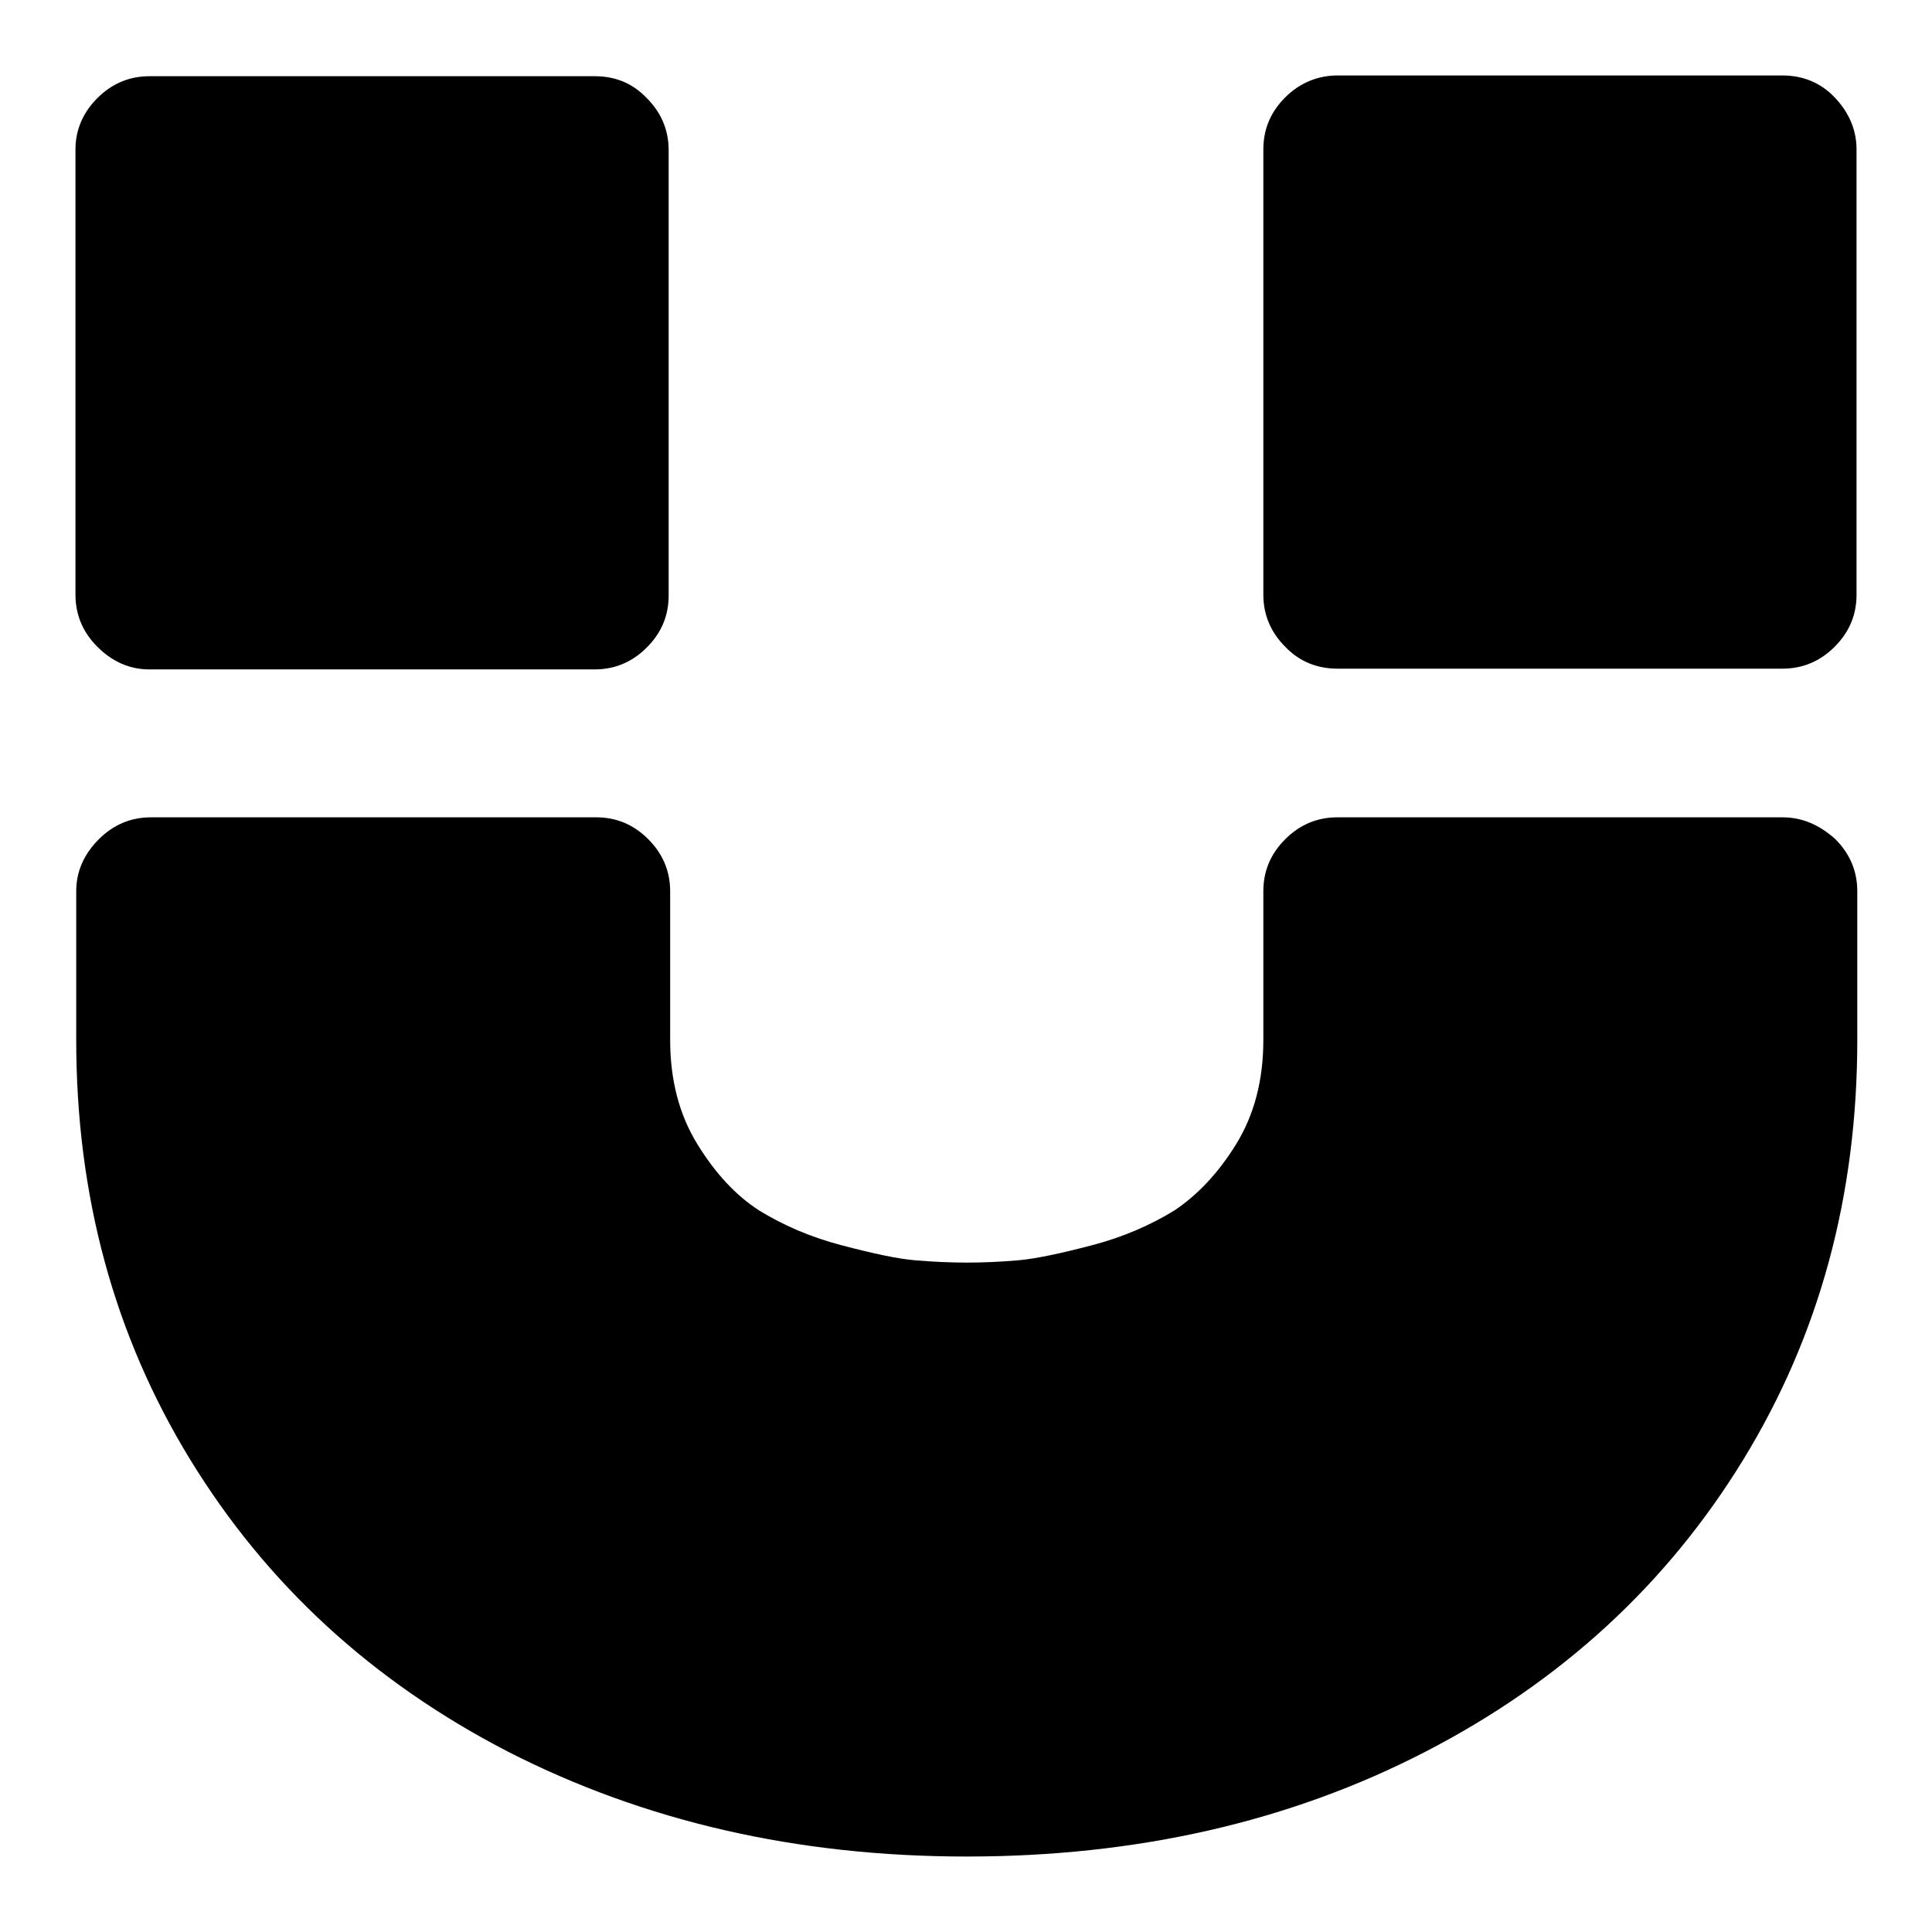
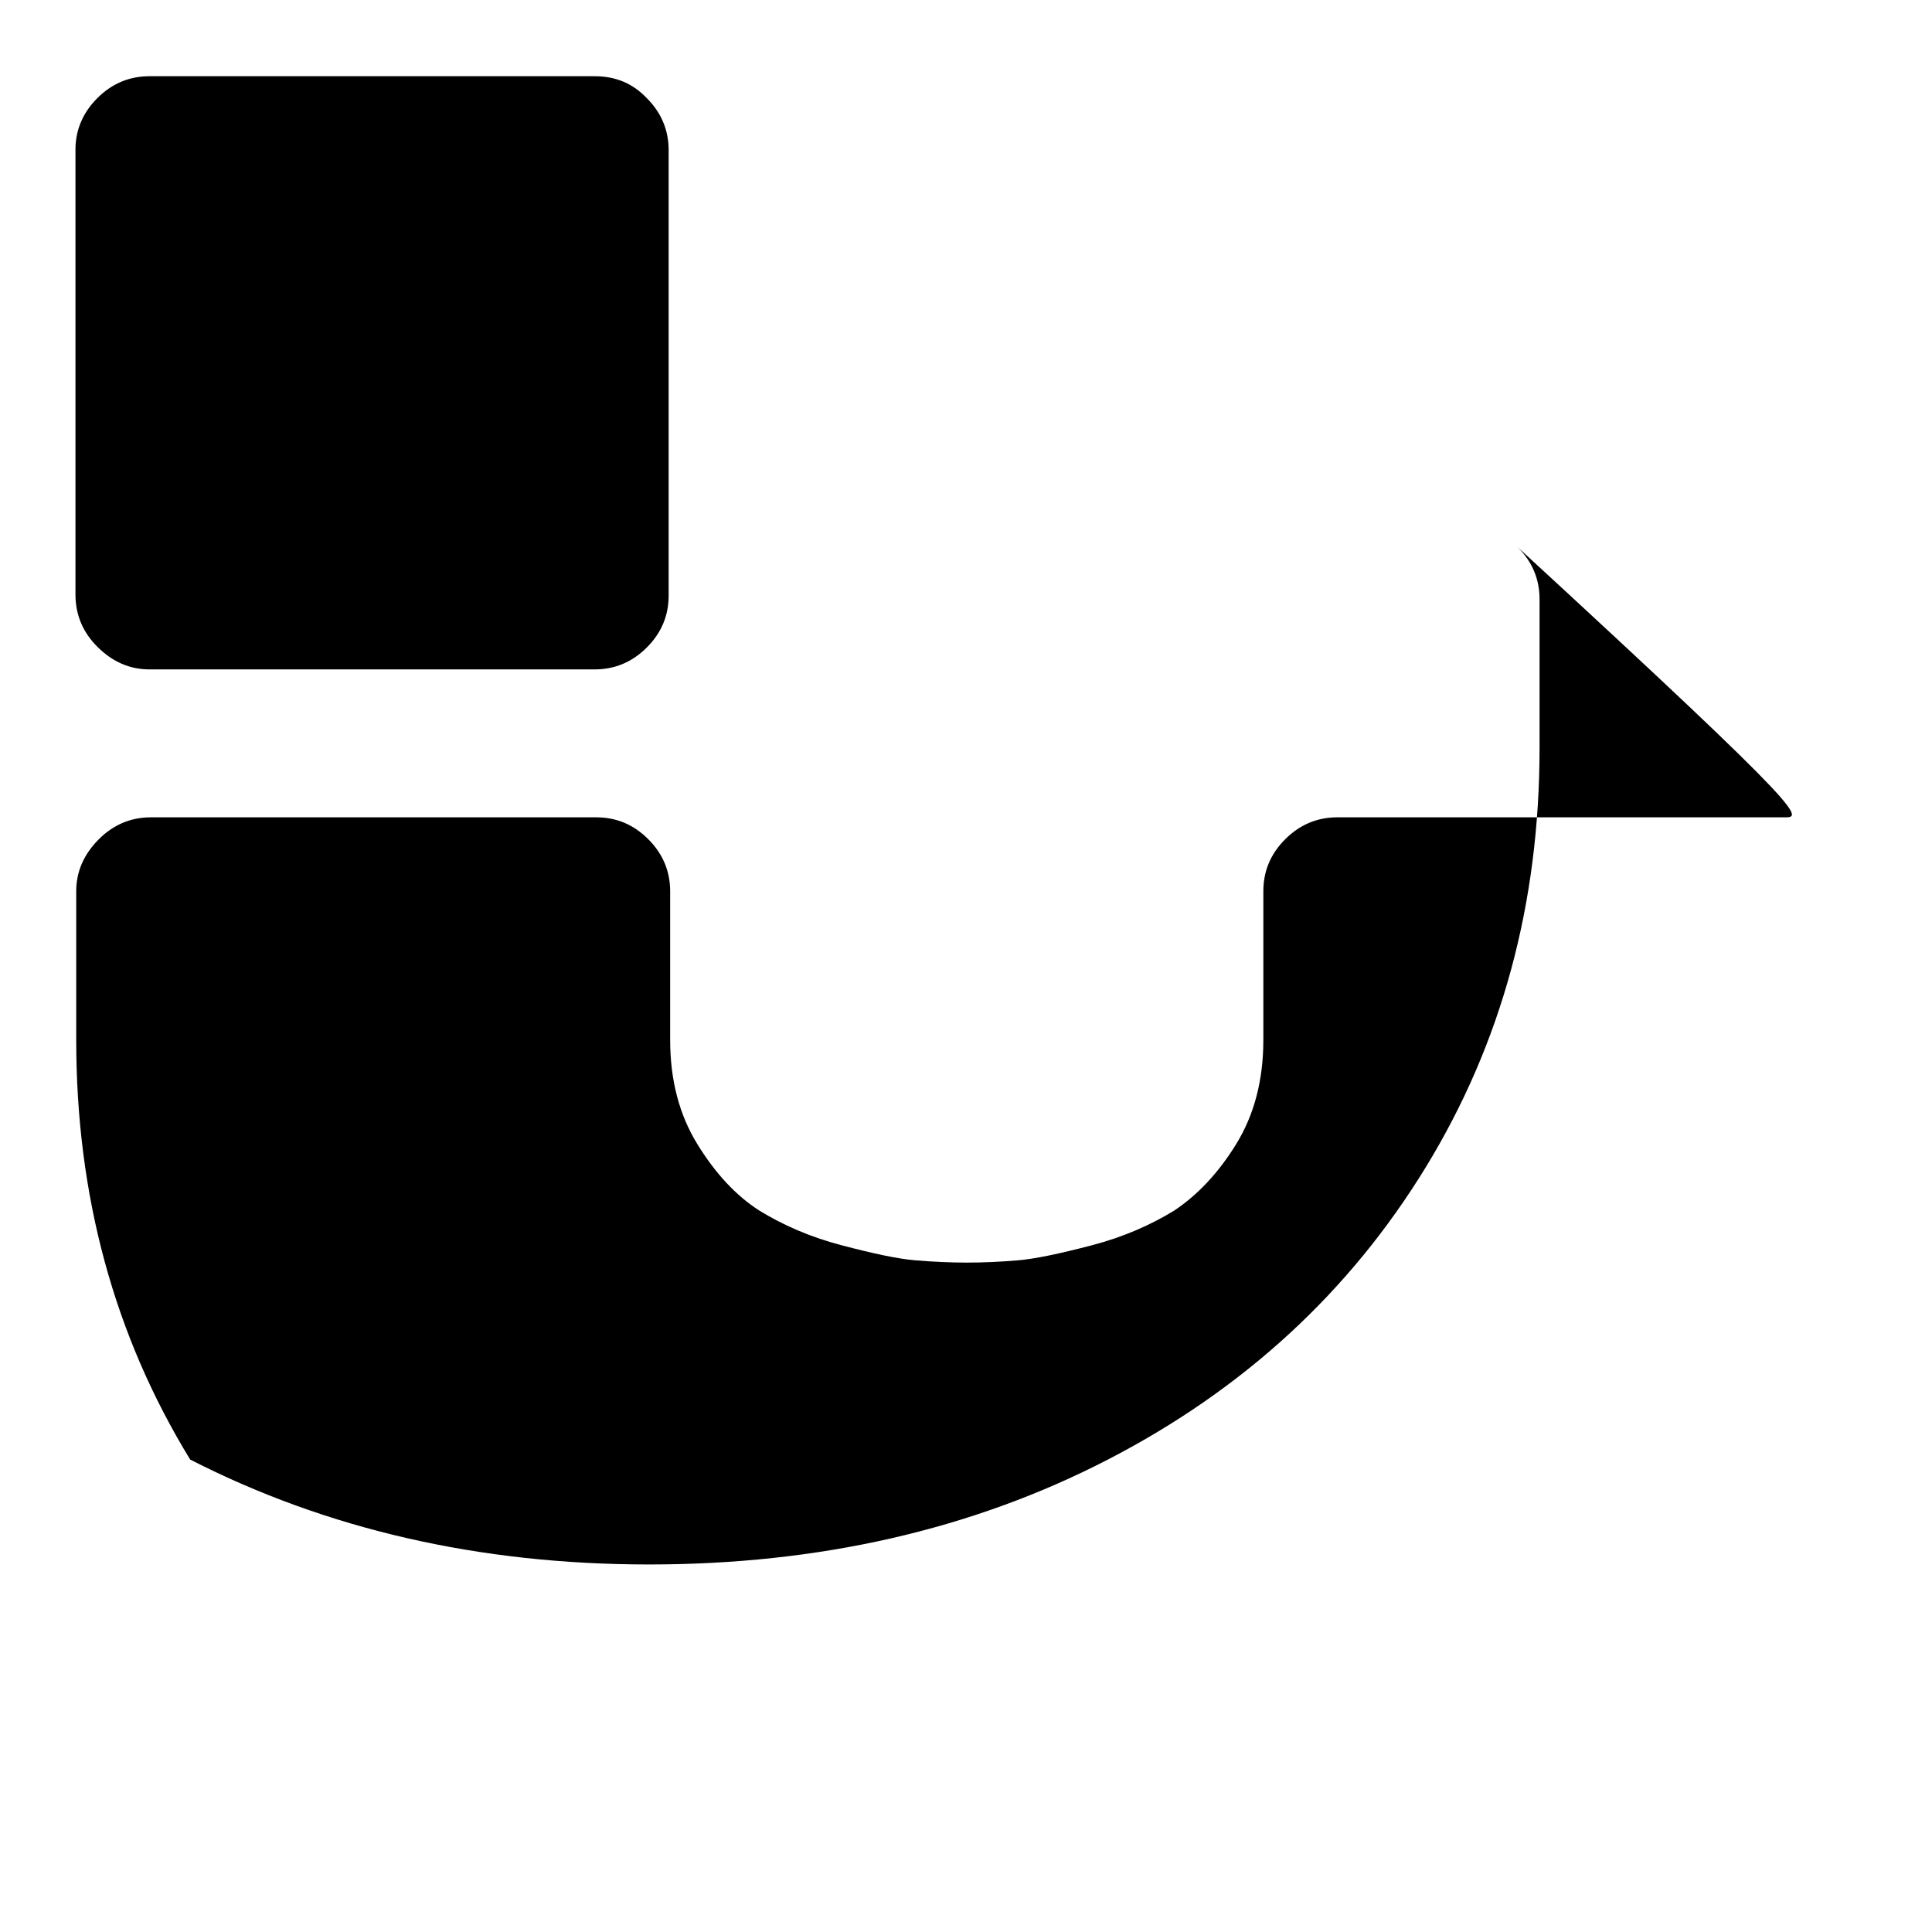
<svg xmlns="http://www.w3.org/2000/svg" version="1.1" x="0px" y="0px" viewBox="0 0 256 256" enable-background="new 0 0 256 256" xml:space="preserve">
  <g>
    <g>
      <path fill="#000000" d="M19.8,88.7h59c2.7,0,5-1,6.9-2.9c2-2,2.9-4.3,2.9-6.9v-59c0-2.7-1-5-2.9-6.9c-1.9-2-4.2-2.9-6.9-2.9h-59c-2.7,0-5,1-6.9,2.9S10,17.2,10,19.8v59c0,2.7,1,5,2.9,6.9C14.9,87.7,17.2,88.7,19.8,88.7z" />
-       <path fill="#000000" d="M243.1,12.9c-1.9-2-4.3-2.9-6.9-2.9h-59c-2.6,0-5,1-6.9,2.9c-2,2-2.9,4.3-2.9,6.9v59c0,2.7,1,5,2.9,6.9c1.9,2,4.3,2.9,6.9,2.9h59c2.7,0,5-1,6.9-2.9c2-2,2.9-4.3,2.9-6.9v-59C246,17.2,245,14.9,243.1,12.9z" />
-       <path fill="#000000" d="M236.2,108.3h-59c-2.7,0-5,1-6.9,2.9c-2,2-2.9,4.3-2.9,6.9v19.7c0,5.3-1.2,9.9-3.6,13.8c-2.4,3.9-5.2,6.8-8.2,8.8c-3.1,1.9-6.7,3.5-10.9,4.6c-4.2,1.1-7.5,1.8-9.8,2c-2.4,0.2-4.6,0.3-6.8,0.3c-2.1,0-4.4-0.1-6.8-0.3c-2.4-0.2-5.6-0.9-9.8-2c-4.2-1.1-7.8-2.7-10.9-4.6c-3.1-2-5.8-4.9-8.2-8.8c-2.4-3.9-3.6-8.5-3.6-13.8v-19.7c0-2.7-1-5-2.9-6.9c-2-2-4.3-2.9-6.9-2.9h-59c-2.7,0-5,1-6.9,2.9c-2,2-3,4.3-3,6.9v19.7c0,20.6,5,39.1,15.1,55.6c10.1,16.5,24.1,29.4,42.1,38.7c18,9.2,38.2,13.9,60.8,13.9c22.5,0,42.8-4.6,60.8-13.9c18-9.3,32-22.2,42.1-38.7c10.1-16.5,15.1-35,15.1-55.6v-19.7c0-2.7-1-5-2.9-6.9C241.1,109.3,238.8,108.3,236.2,108.3z" />
+       <path fill="#000000" d="M236.2,108.3h-59c-2.7,0-5,1-6.9,2.9c-2,2-2.9,4.3-2.9,6.9v19.7c0,5.3-1.2,9.9-3.6,13.8c-2.4,3.9-5.2,6.8-8.2,8.8c-3.1,1.9-6.7,3.5-10.9,4.6c-4.2,1.1-7.5,1.8-9.8,2c-2.4,0.2-4.6,0.3-6.8,0.3c-2.1,0-4.4-0.1-6.8-0.3c-2.4-0.2-5.6-0.9-9.8-2c-4.2-1.1-7.8-2.7-10.9-4.6c-3.1-2-5.8-4.9-8.2-8.8c-2.4-3.9-3.6-8.5-3.6-13.8v-19.7c0-2.7-1-5-2.9-6.9c-2-2-4.3-2.9-6.9-2.9h-59c-2.7,0-5,1-6.9,2.9c-2,2-3,4.3-3,6.9v19.7c0,20.6,5,39.1,15.1,55.6c18,9.2,38.2,13.9,60.8,13.9c22.5,0,42.8-4.6,60.8-13.9c18-9.3,32-22.2,42.1-38.7c10.1-16.5,15.1-35,15.1-55.6v-19.7c0-2.7-1-5-2.9-6.9C241.1,109.3,238.8,108.3,236.2,108.3z" />
    </g>
  </g>
</svg>